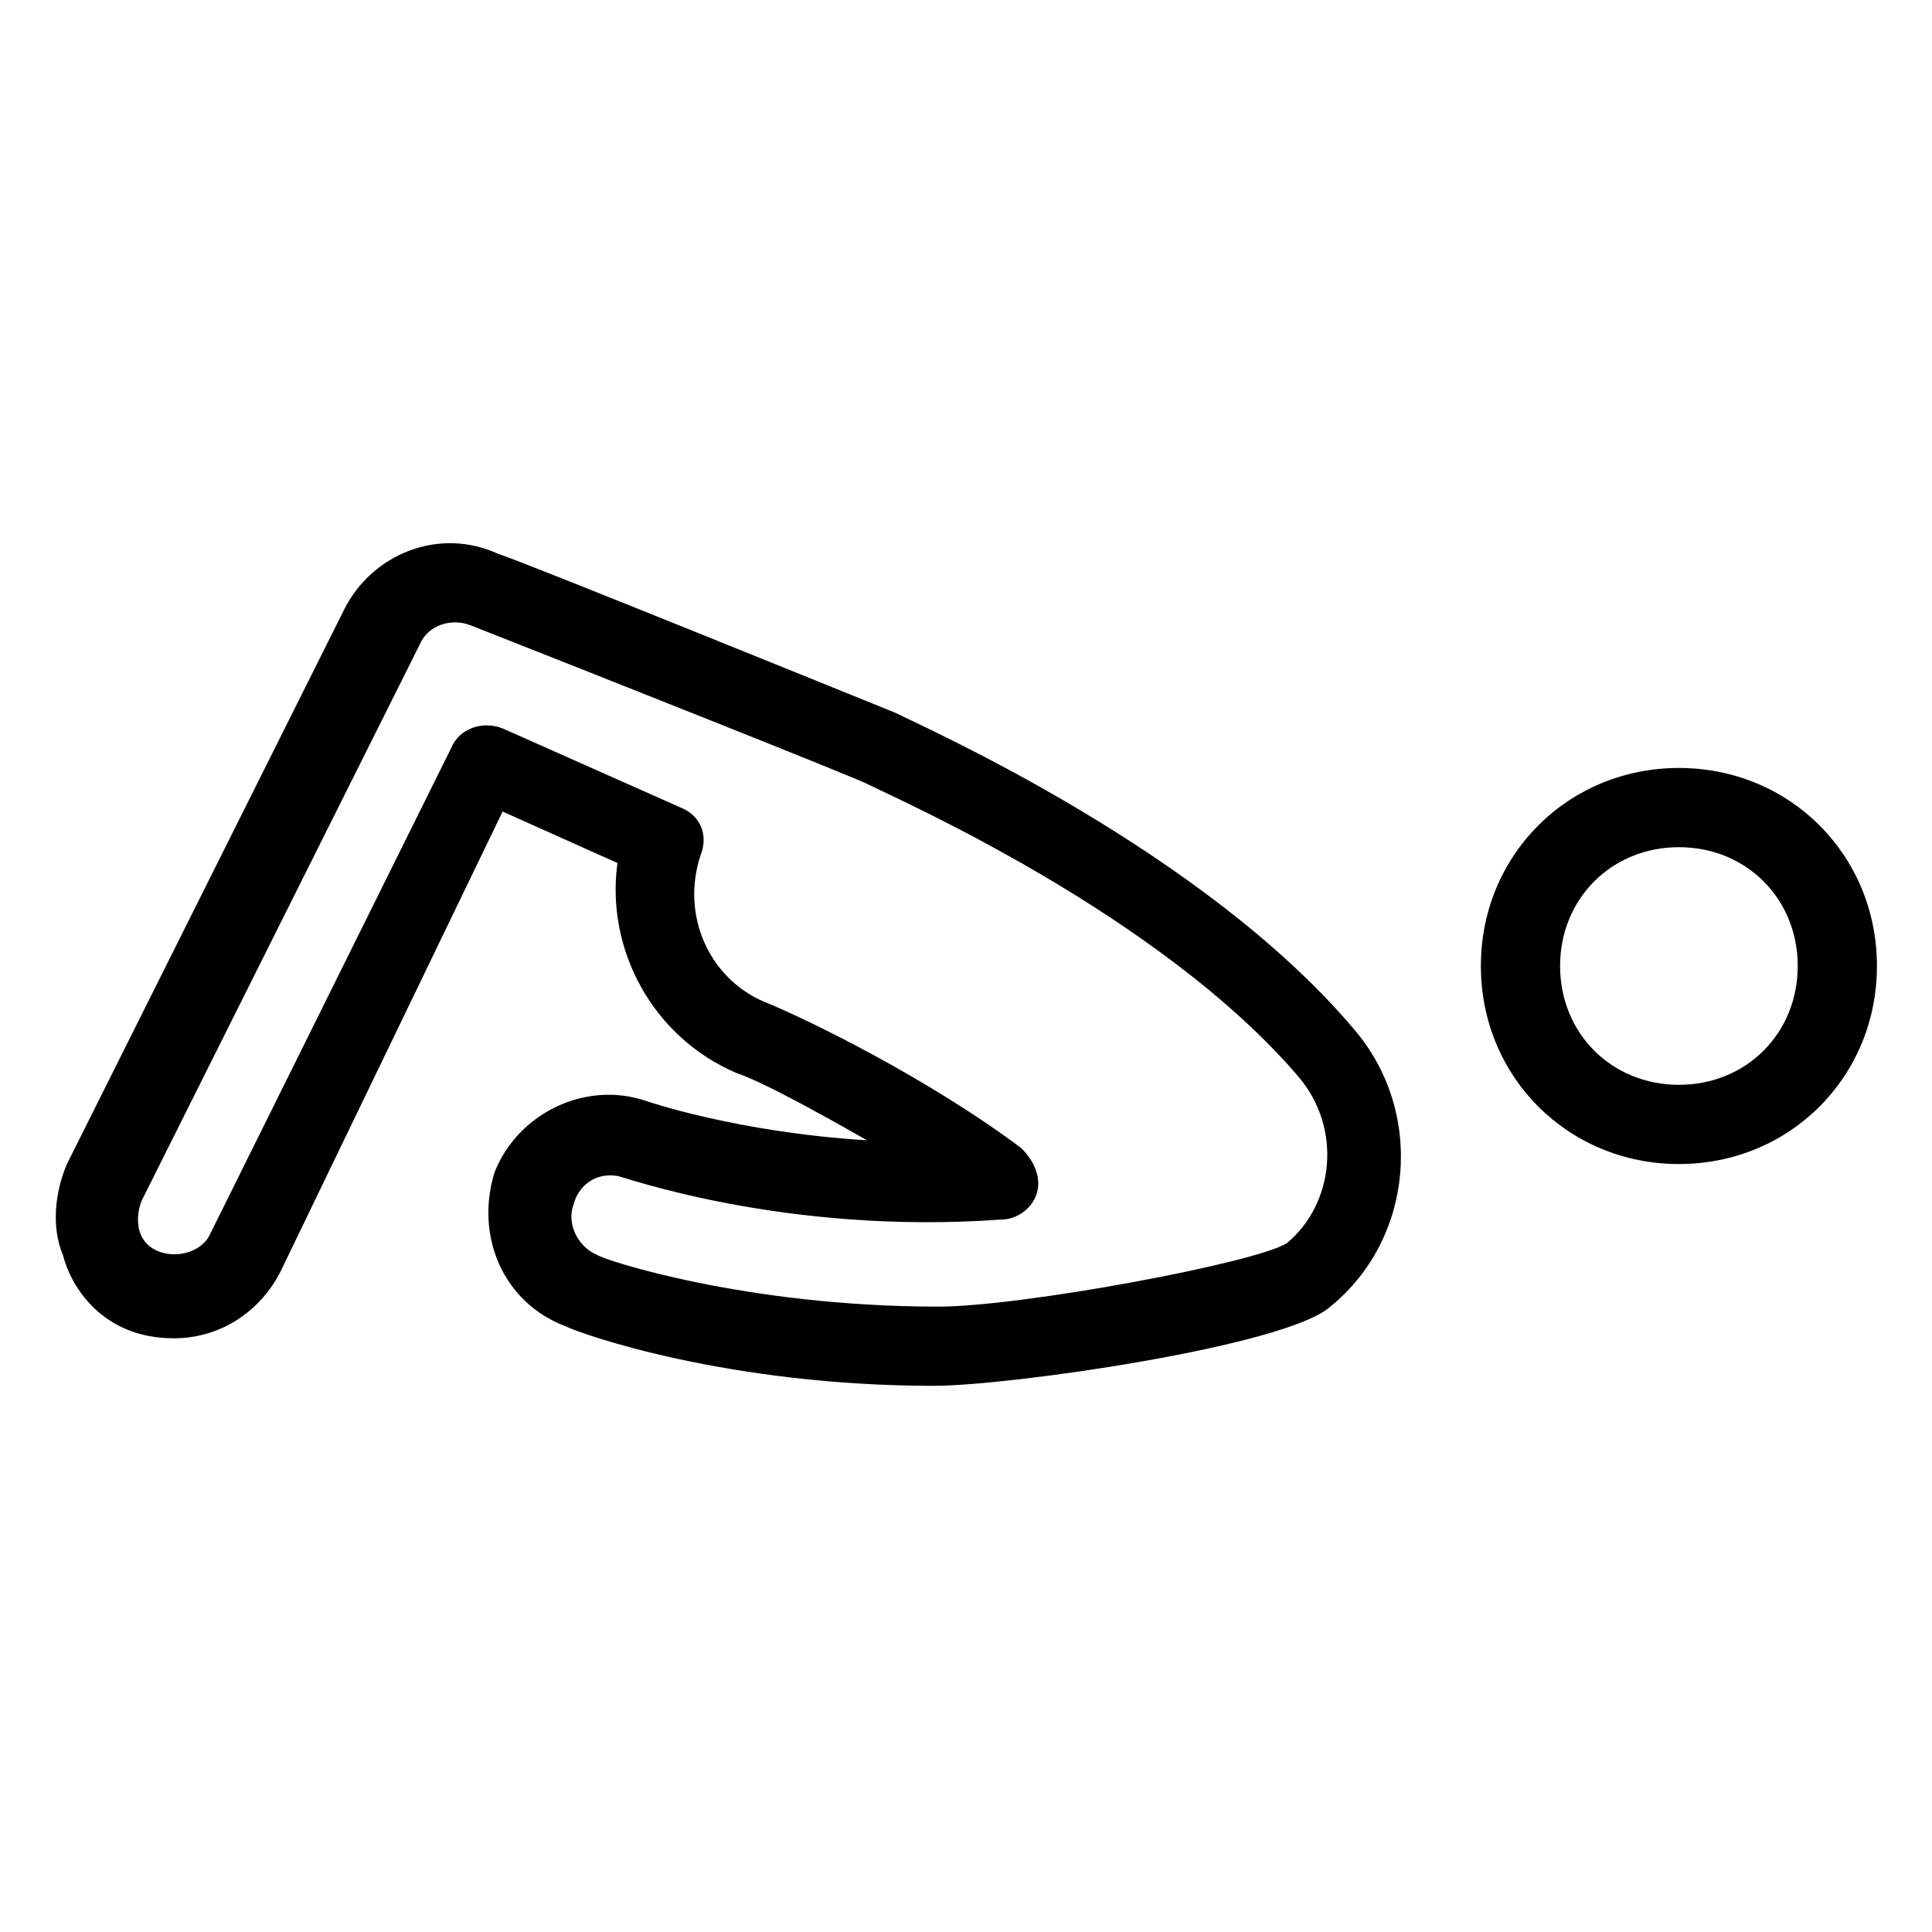
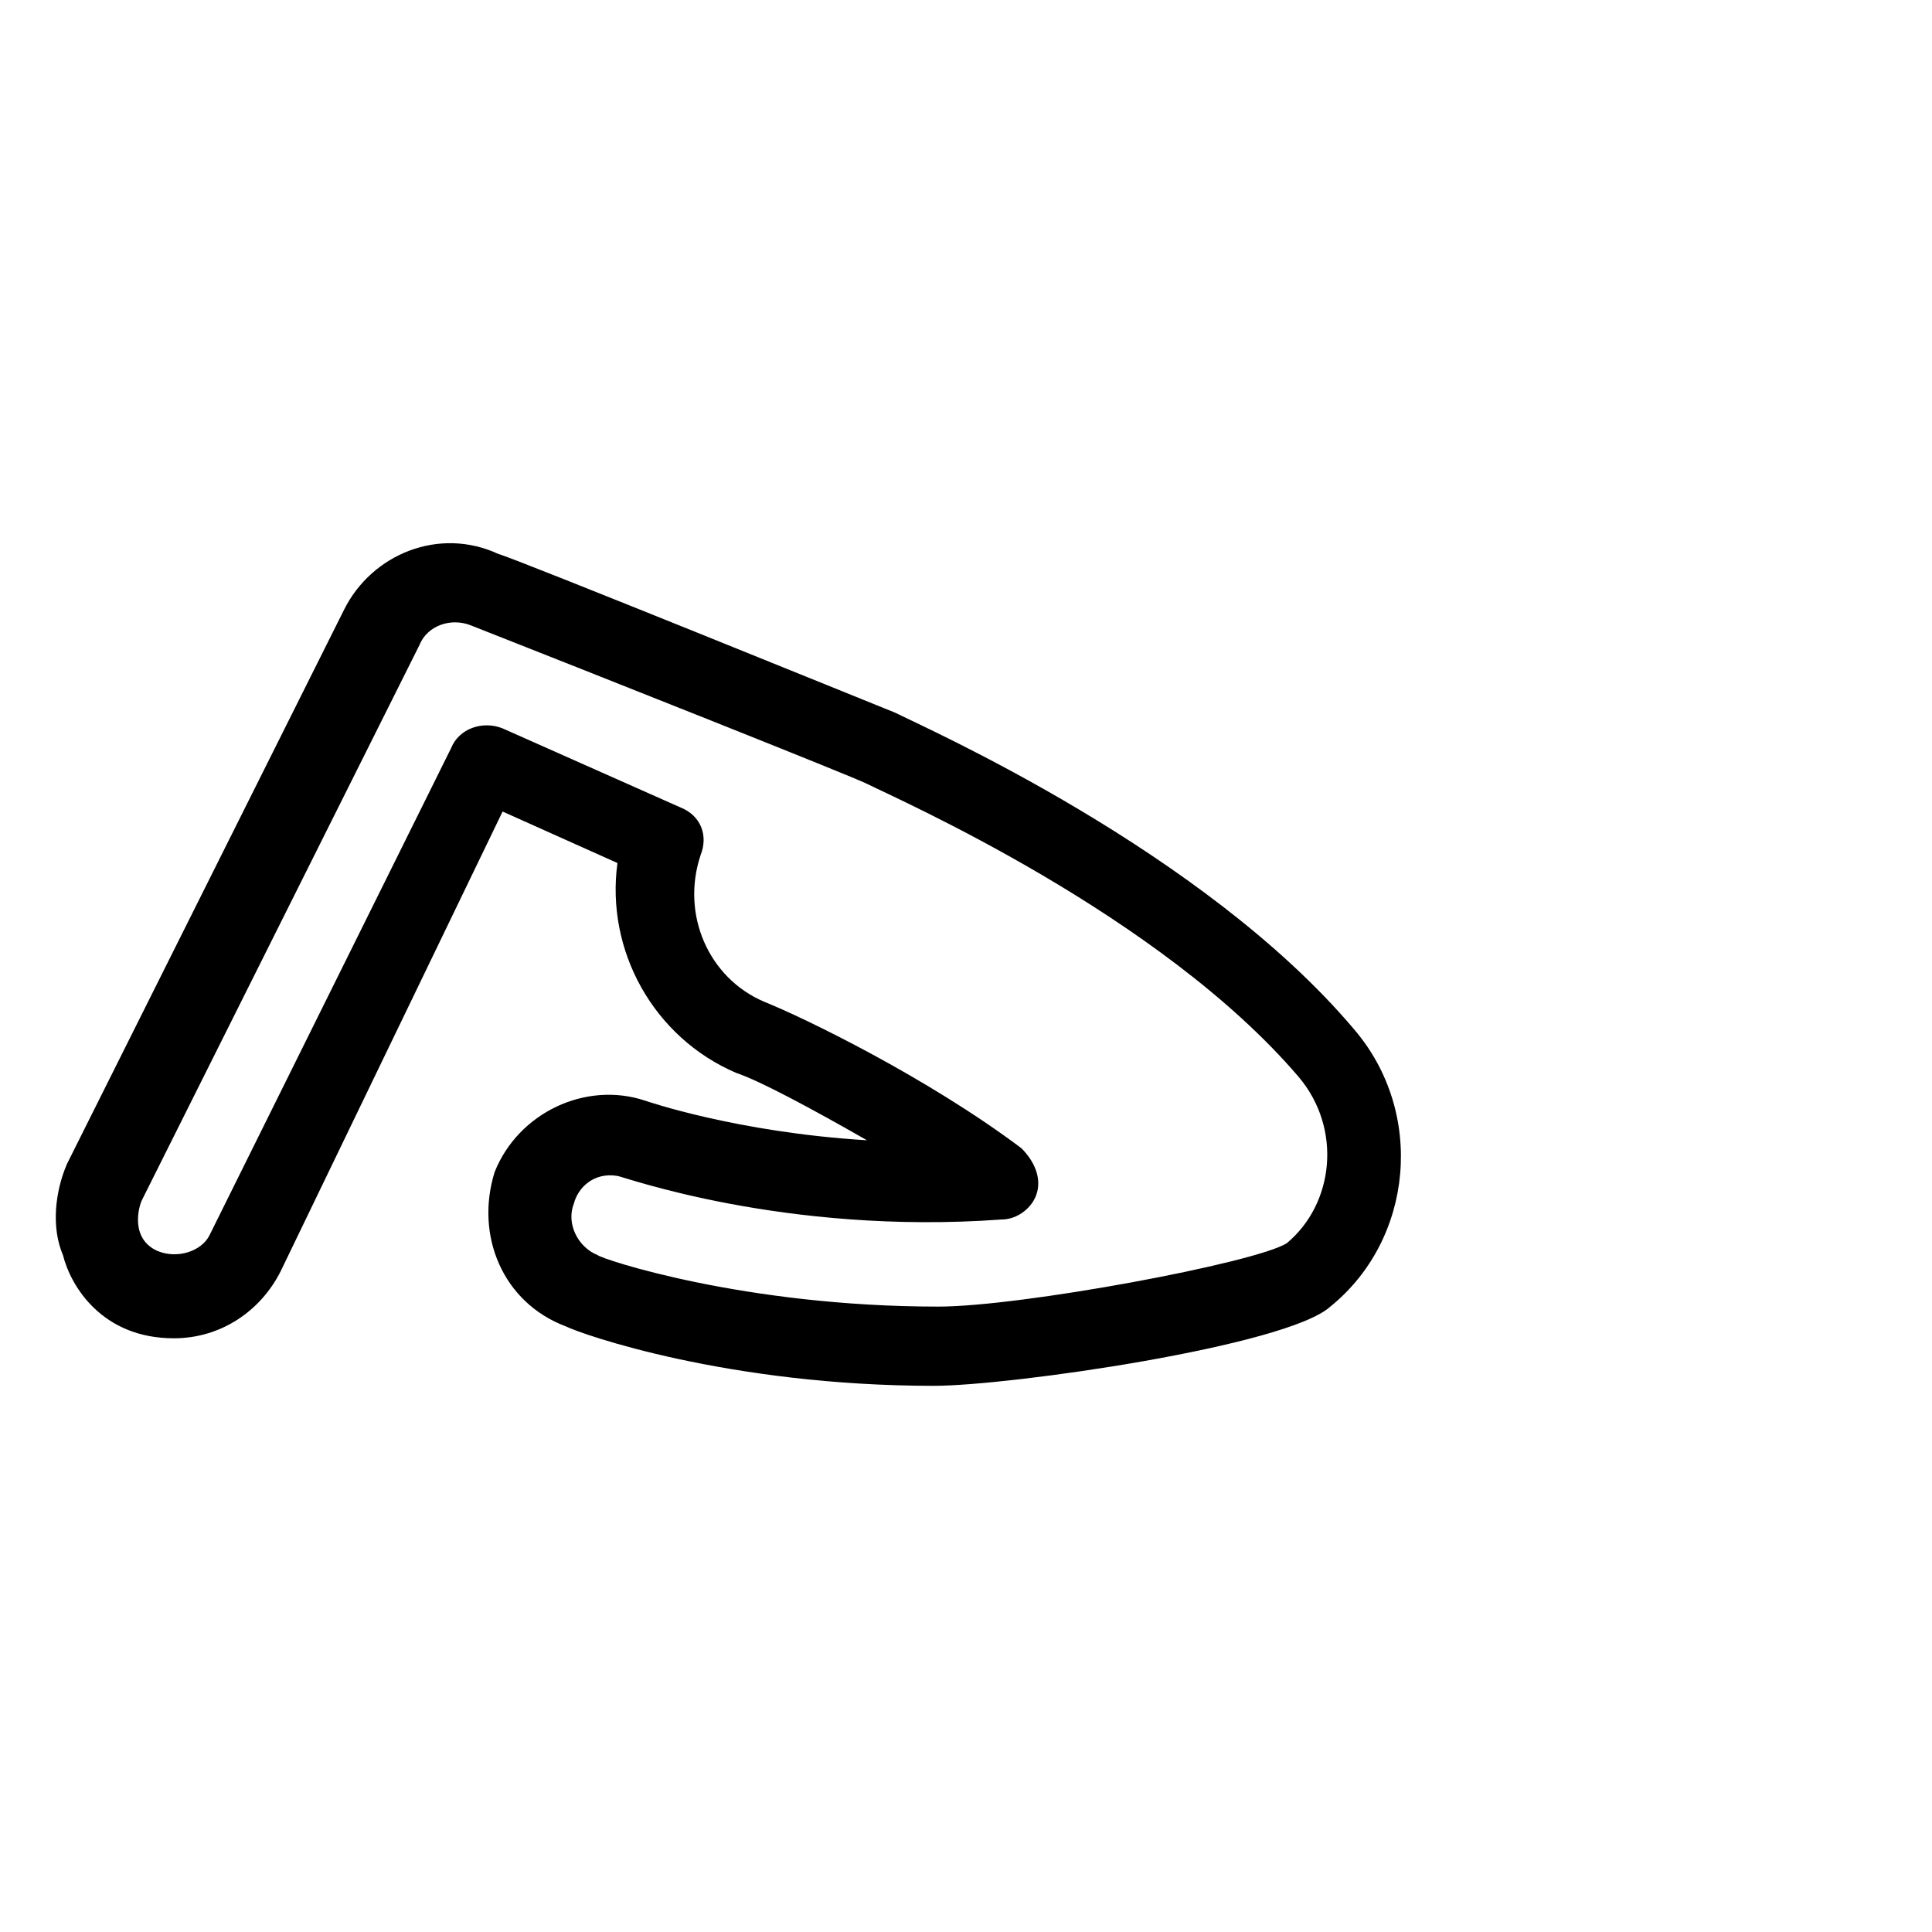
<svg xmlns="http://www.w3.org/2000/svg" fill="#000000" width="800px" height="800px" version="1.1" viewBox="144 144 512 512">
  <g>
-     <path d="m391.6 511.26c-54.578 0-93.414-13.645-97.613-15.742-16.793-6.297-24.141-24.141-18.895-40.934 6.297-15.742 24.141-24.141 39.887-18.895 0 0 24.141 8.398 58.777 10.496-14.695-8.398-28.34-15.742-34.637-17.844-22.043-9.445-34.637-32.539-31.488-55.629l-30.438-13.645-58.777 121.75c-5.246 10.496-15.742 17.844-28.34 17.844-18.895 0-27.289-13.645-29.391-22.043-3.148-7.344-2.098-16.793 1.051-24.137l73.473-146.95c7.348-14.695 25.191-22.043 40.934-14.695 4.199 1.051 99.711 39.887 104.96 41.984 8.398 4.199 81.871 36.734 121.75 83.969 18.895 22.043 15.742 55.629-6.297 73.473-11.547 10.496-85.02 20.992-104.96 20.992zm-95.516-48.281c-2.098 5.246 1.051 11.547 6.297 13.645 1.051 1.051 38.836 13.645 90.266 13.645 22.043 0 83.969-11.547 92.363-16.793 12.594-10.496 14.695-30.438 3.148-44.082-36.734-43.035-106.01-73.473-114.41-77.672-4.199-2.098-70.324-28.34-104.96-41.984-5.246-2.098-11.547 0-13.645 5.246l-73.473 146.95c-1.051 2.098-3.148 10.496 4.199 13.645 5.246 2.098 11.547 0 13.645-4.199l64.031-129.1c2.098-5.246 8.398-7.348 13.645-5.246l47.23 20.992c5.246 2.098 7.348 7.348 5.246 12.594-5.246 15.742 2.098 32.539 16.793 38.836 10.496 4.199 43.035 19.941 68.223 38.836 3.148 3.148 5.246 7.348 4.199 11.547-1.051 4.199-5.246 7.348-9.445 7.348-57.727 4.199-100.76-11.547-101.81-11.547-6.293-1.051-10.492 3.148-11.543 7.348z" />
-     <path d="m588.93 452.48c-29.391 0-52.48-23.09-52.48-52.48s23.09-52.48 52.48-52.48 52.48 23.09 52.48 52.48c0 29.387-23.09 52.48-52.48 52.48zm0-83.969c-17.844 0-31.488 13.645-31.488 31.488s13.645 31.488 31.488 31.488 31.488-13.645 31.488-31.488-13.645-31.488-31.488-31.488z" />
+     <path d="m391.6 511.26c-54.578 0-93.414-13.645-97.613-15.742-16.793-6.297-24.141-24.141-18.895-40.934 6.297-15.742 24.141-24.141 39.887-18.895 0 0 24.141 8.398 58.777 10.496-14.695-8.398-28.34-15.742-34.637-17.844-22.043-9.445-34.637-32.539-31.488-55.629l-30.438-13.645-58.777 121.75c-5.246 10.496-15.742 17.844-28.34 17.844-18.895 0-27.289-13.645-29.391-22.043-3.148-7.344-2.098-16.793 1.051-24.137l73.473-146.95c7.348-14.695 25.191-22.043 40.934-14.695 4.199 1.051 99.711 39.887 104.96 41.984 8.398 4.199 81.871 36.734 121.75 83.969 18.895 22.043 15.742 55.629-6.297 73.473-11.547 10.496-85.02 20.992-104.96 20.992m-95.516-48.281c-2.098 5.246 1.051 11.547 6.297 13.645 1.051 1.051 38.836 13.645 90.266 13.645 22.043 0 83.969-11.547 92.363-16.793 12.594-10.496 14.695-30.438 3.148-44.082-36.734-43.035-106.01-73.473-114.41-77.672-4.199-2.098-70.324-28.34-104.96-41.984-5.246-2.098-11.547 0-13.645 5.246l-73.473 146.95c-1.051 2.098-3.148 10.496 4.199 13.645 5.246 2.098 11.547 0 13.645-4.199l64.031-129.1c2.098-5.246 8.398-7.348 13.645-5.246l47.23 20.992c5.246 2.098 7.348 7.348 5.246 12.594-5.246 15.742 2.098 32.539 16.793 38.836 10.496 4.199 43.035 19.941 68.223 38.836 3.148 3.148 5.246 7.348 4.199 11.547-1.051 4.199-5.246 7.348-9.445 7.348-57.727 4.199-100.76-11.547-101.81-11.547-6.293-1.051-10.492 3.148-11.543 7.348z" />
  </g>
</svg>